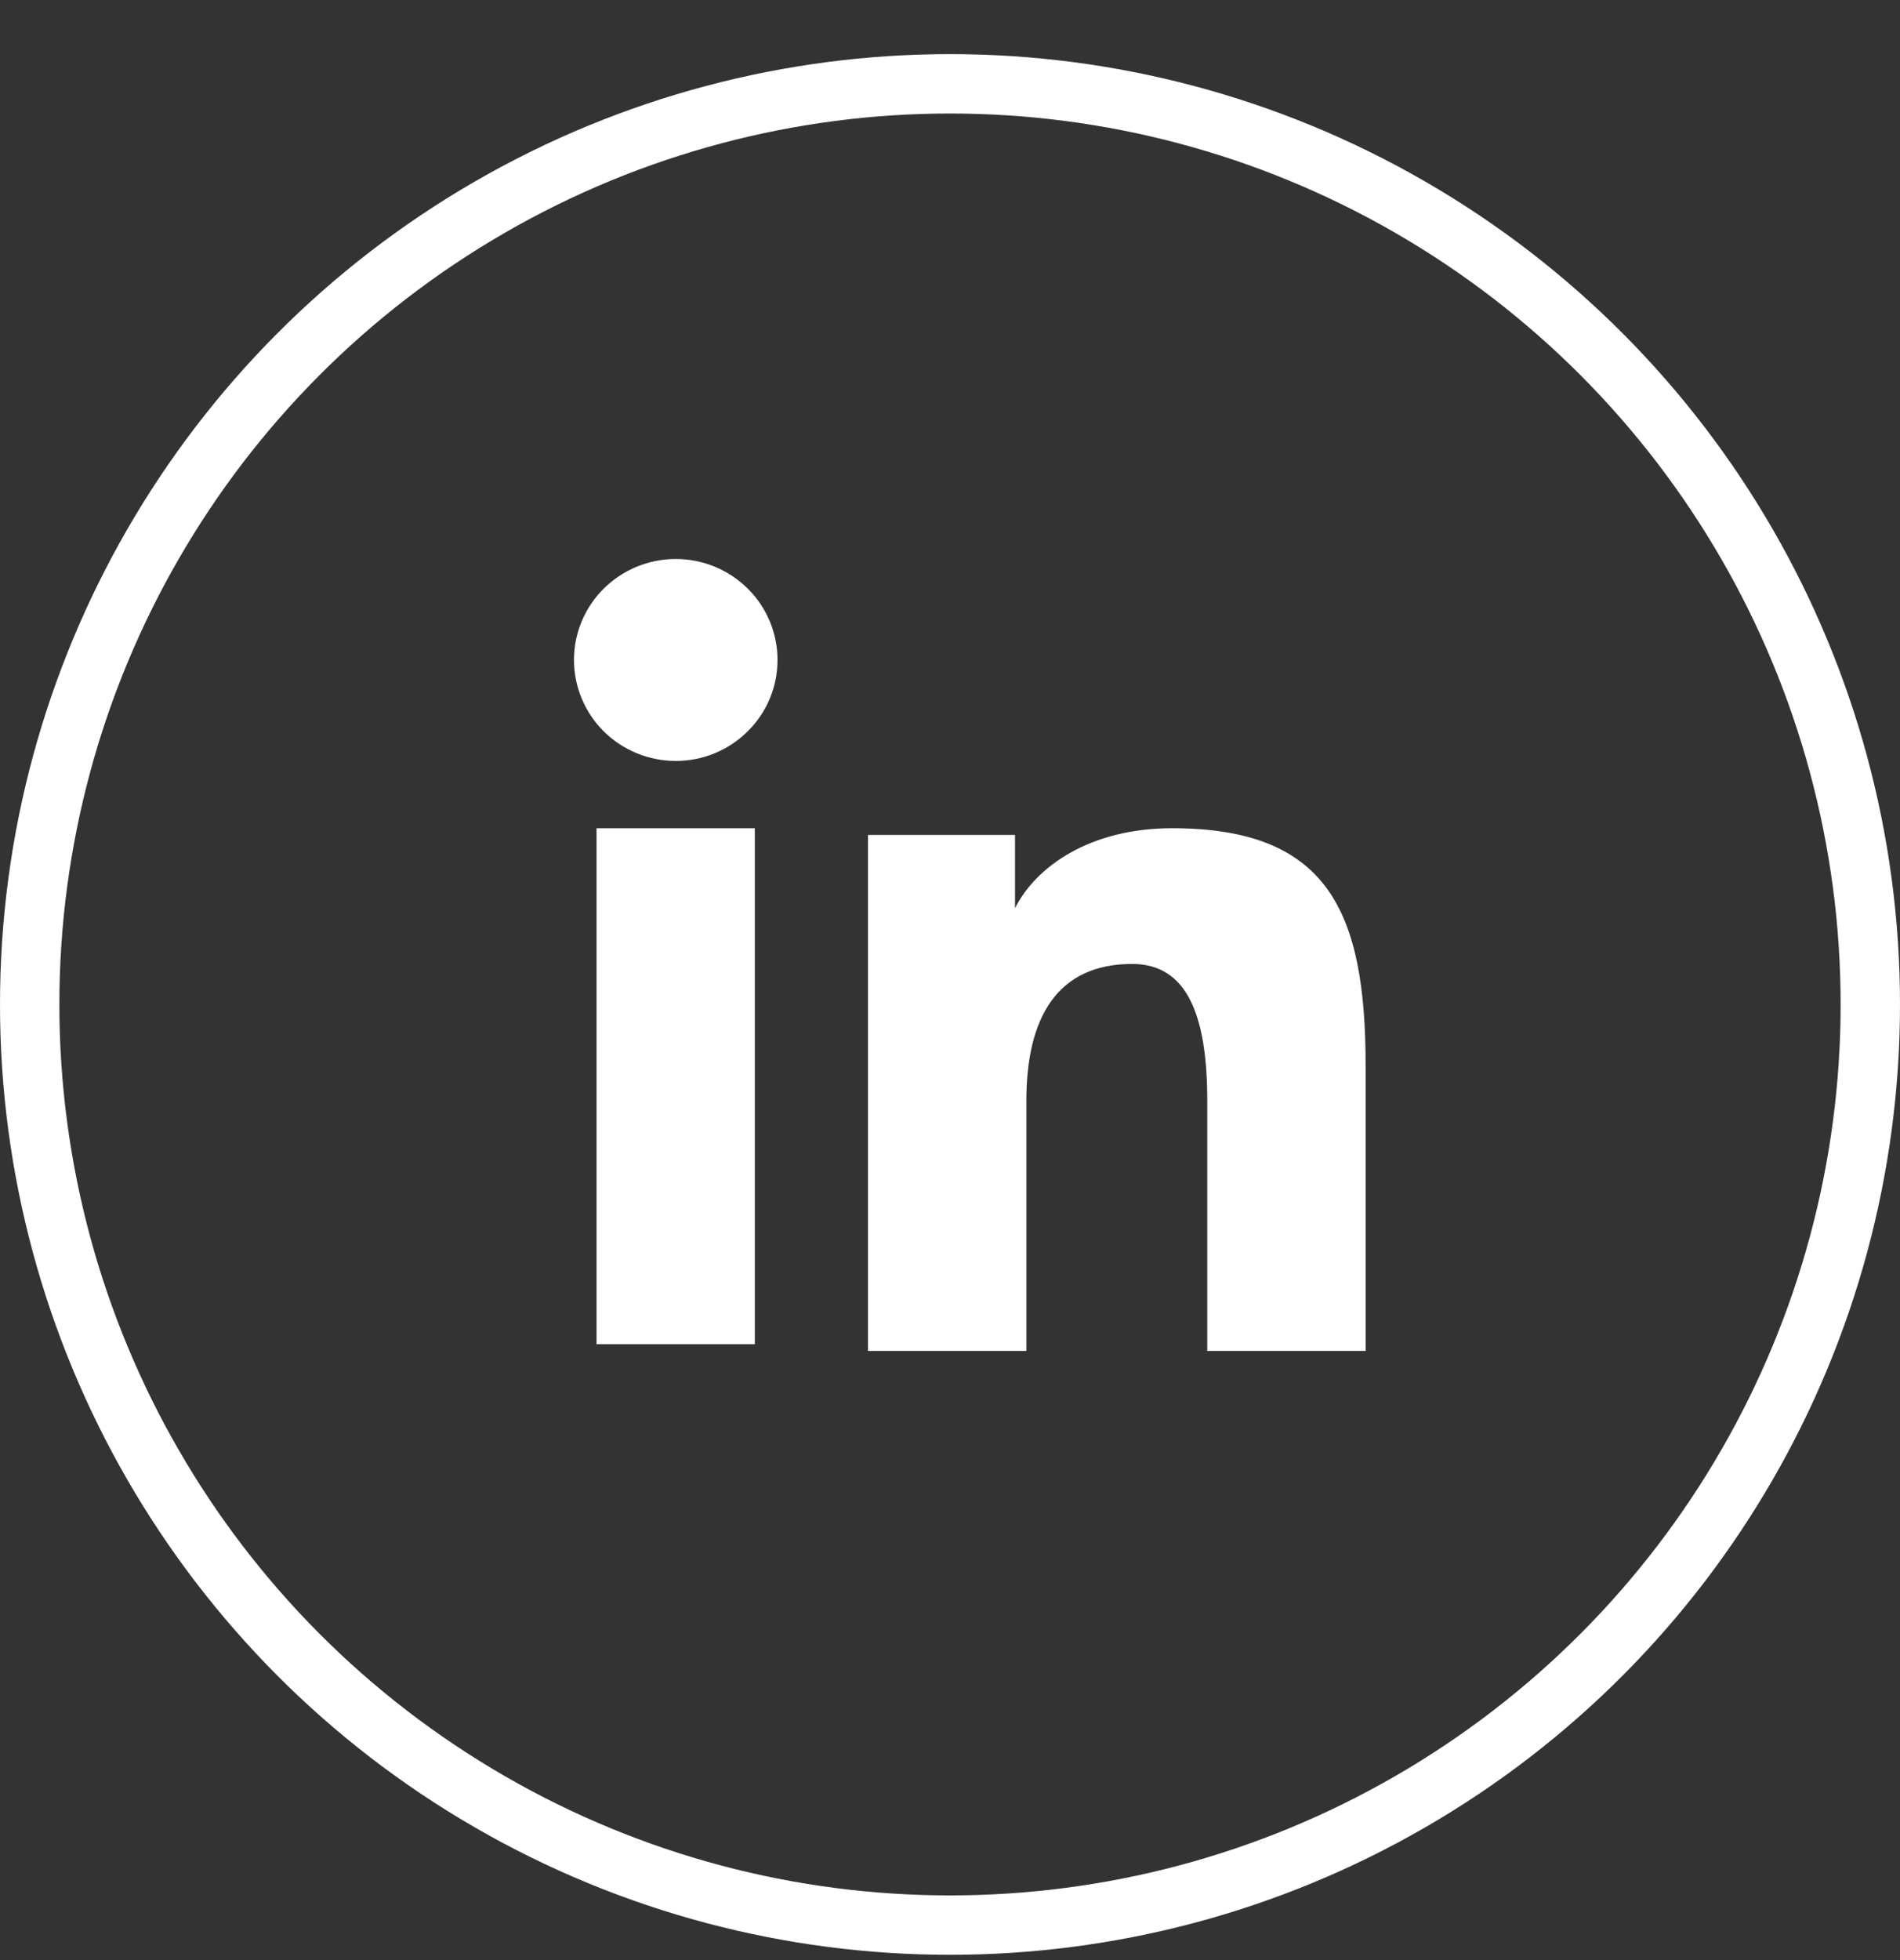
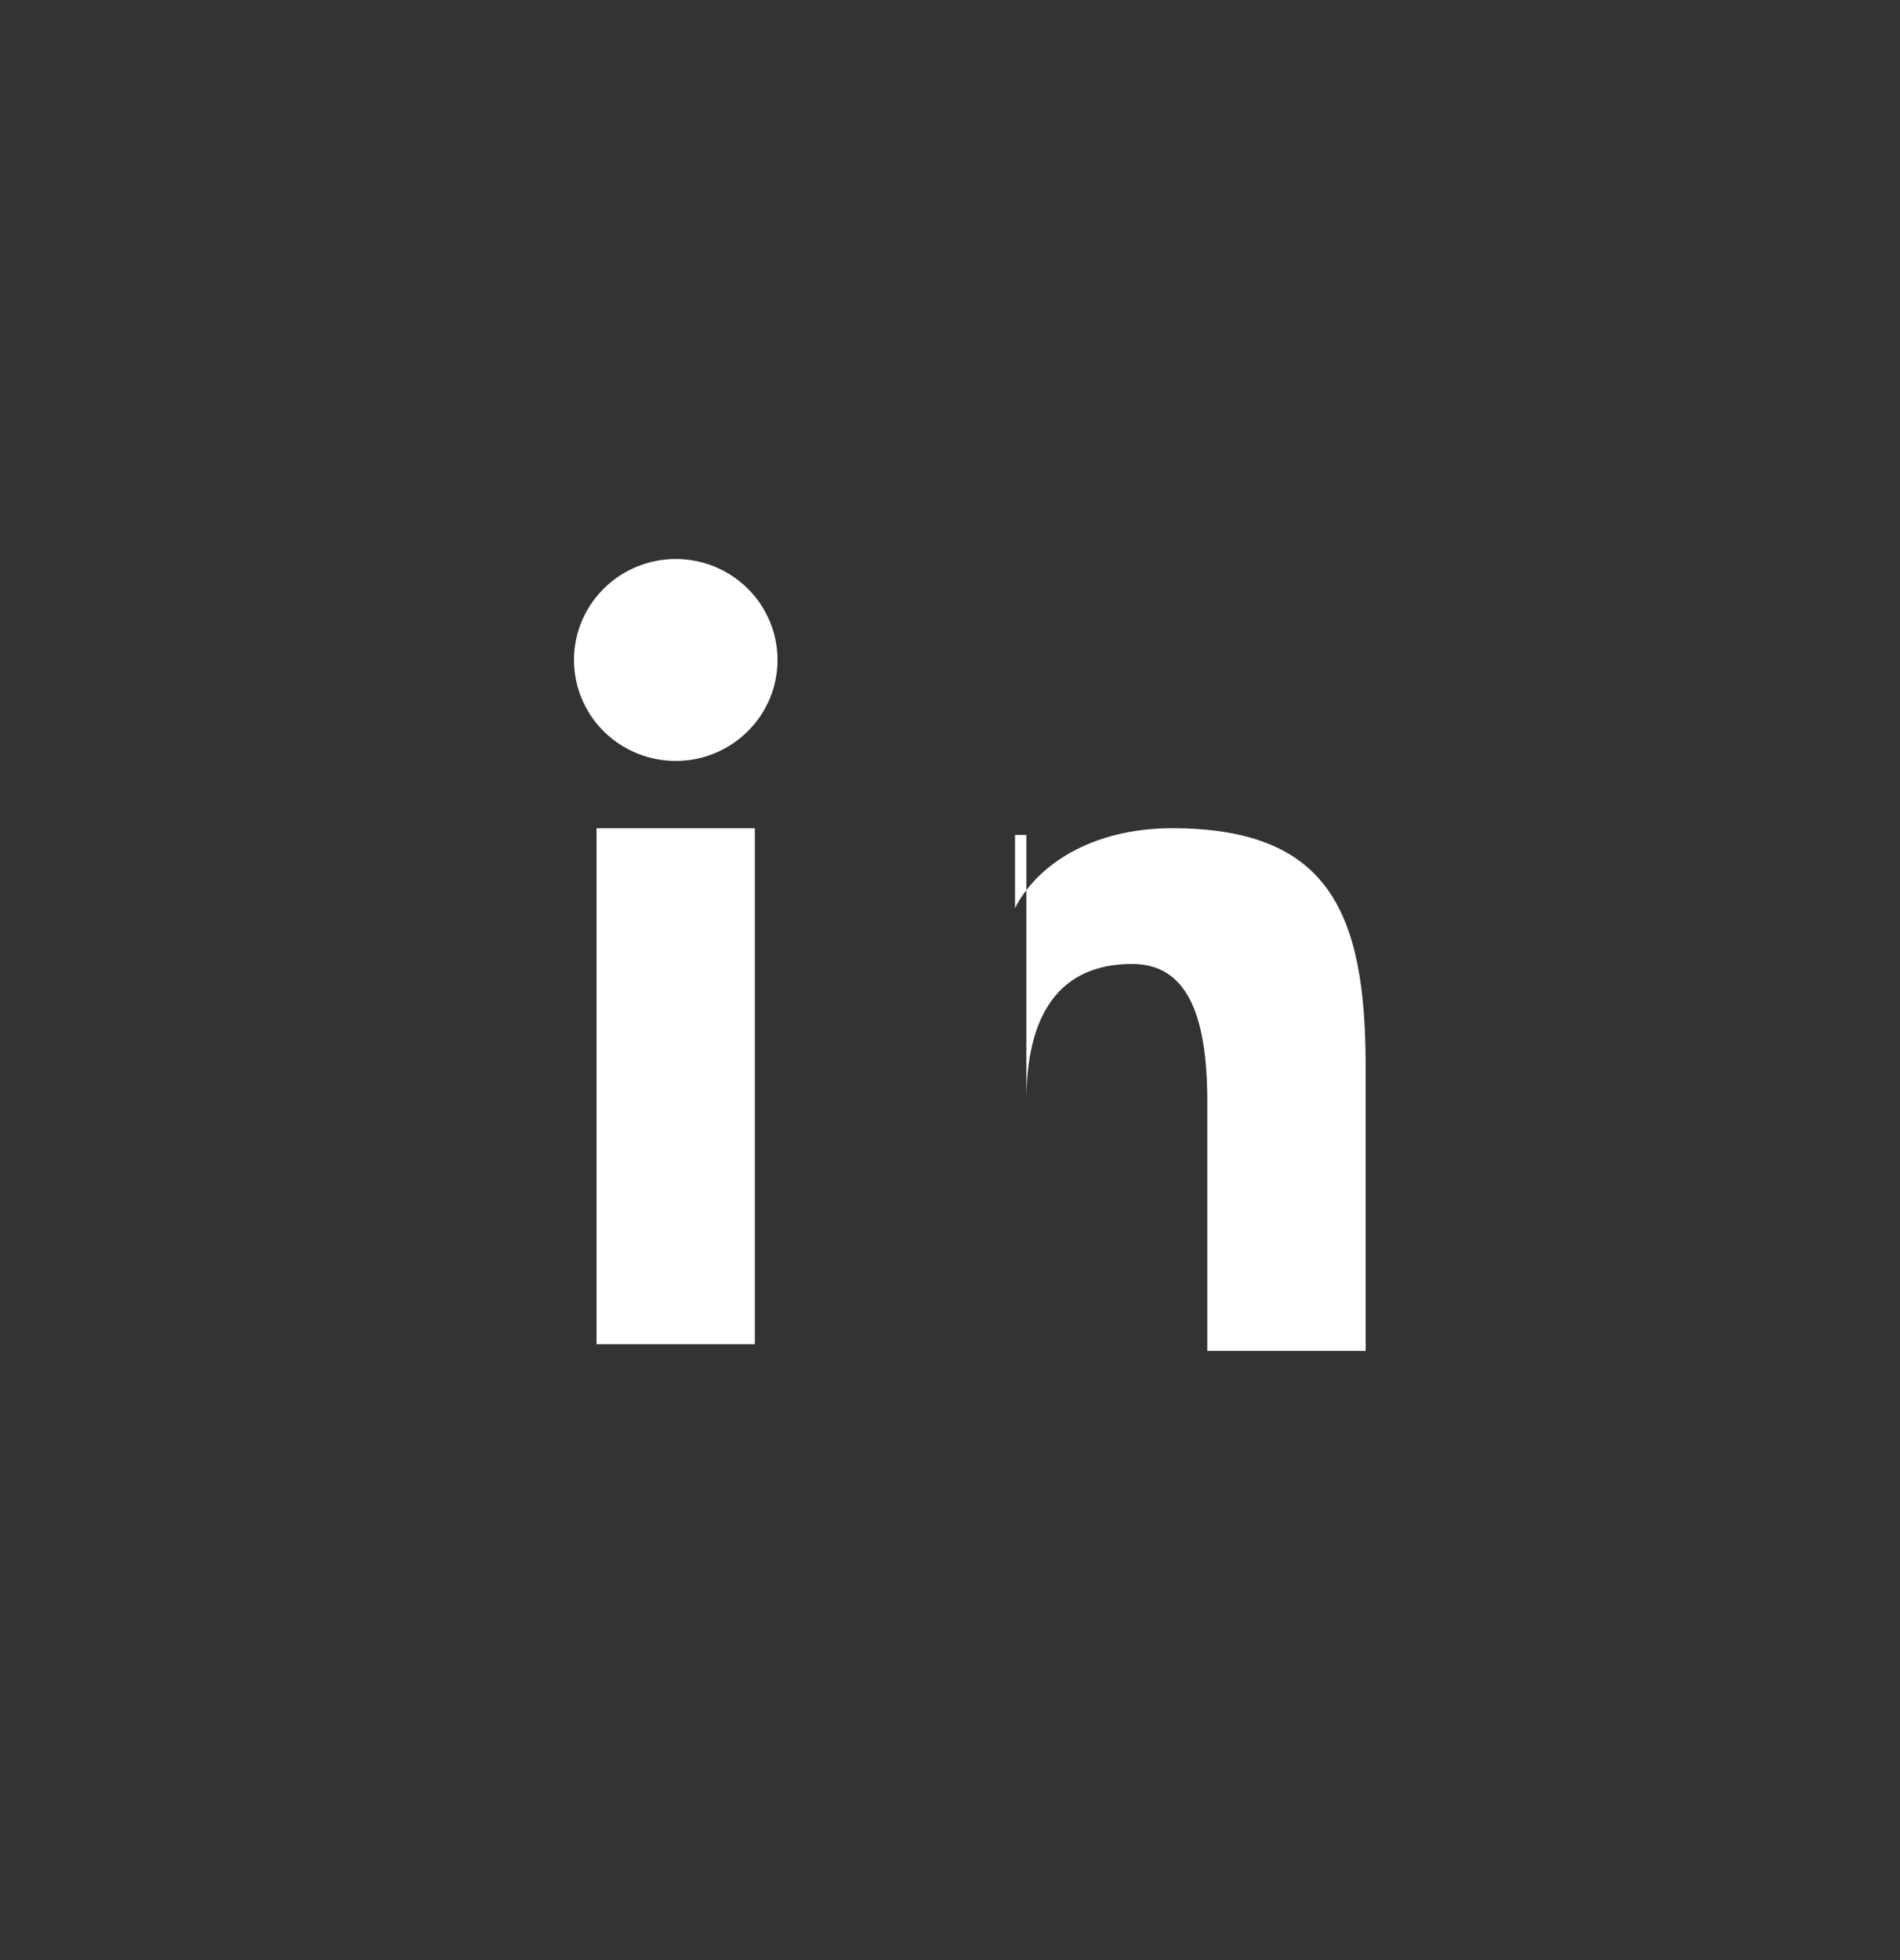
<svg xmlns="http://www.w3.org/2000/svg" width="32" height="33" viewBox="0 0 32 33" fill="none">
  <rect x="0" y="0" width="32" height="33" fill="#333333" stroke="none" />
-   <circle cx="16" cy="16.911" r="15.5" stroke="white" />
-   <path fill-rule="evenodd" clip-rule="evenodd" d="M14.619 14.057H17.095V15.29C17.452 14.581 18.367 13.944 19.741 13.944C22.375 13.944 23 15.356 23 17.947V22.744H20.333V18.537C20.333 17.061 19.977 16.229 19.069 16.229C17.809 16.229 17.286 17.126 17.286 18.536V22.744H14.619V14.057ZM10.047 22.631H12.713V13.944H10.047V22.631ZM13.095 11.111C13.095 11.335 13.051 11.556 12.965 11.762C12.879 11.968 12.752 12.155 12.593 12.312C12.271 12.633 11.835 12.812 11.38 12.811C10.926 12.811 10.491 12.632 10.168 12.313C10.009 12.156 9.884 11.968 9.798 11.762C9.711 11.556 9.667 11.335 9.667 11.111C9.667 10.66 9.847 10.228 10.169 9.909C10.491 9.59 10.927 9.411 11.381 9.411C11.835 9.411 12.271 9.59 12.593 9.909C12.915 10.228 13.095 10.66 13.095 11.111Z" fill="white" />
+   <path fill-rule="evenodd" clip-rule="evenodd" d="M14.619 14.057H17.095V15.29C17.452 14.581 18.367 13.944 19.741 13.944C22.375 13.944 23 15.356 23 17.947V22.744H20.333V18.537C20.333 17.061 19.977 16.229 19.069 16.229C17.809 16.229 17.286 17.126 17.286 18.536V22.744V14.057ZM10.047 22.631H12.713V13.944H10.047V22.631ZM13.095 11.111C13.095 11.335 13.051 11.556 12.965 11.762C12.879 11.968 12.752 12.155 12.593 12.312C12.271 12.633 11.835 12.812 11.38 12.811C10.926 12.811 10.491 12.632 10.168 12.313C10.009 12.156 9.884 11.968 9.798 11.762C9.711 11.556 9.667 11.335 9.667 11.111C9.667 10.66 9.847 10.228 10.169 9.909C10.491 9.59 10.927 9.411 11.381 9.411C11.835 9.411 12.271 9.59 12.593 9.909C12.915 10.228 13.095 10.66 13.095 11.111Z" fill="white" />
</svg>